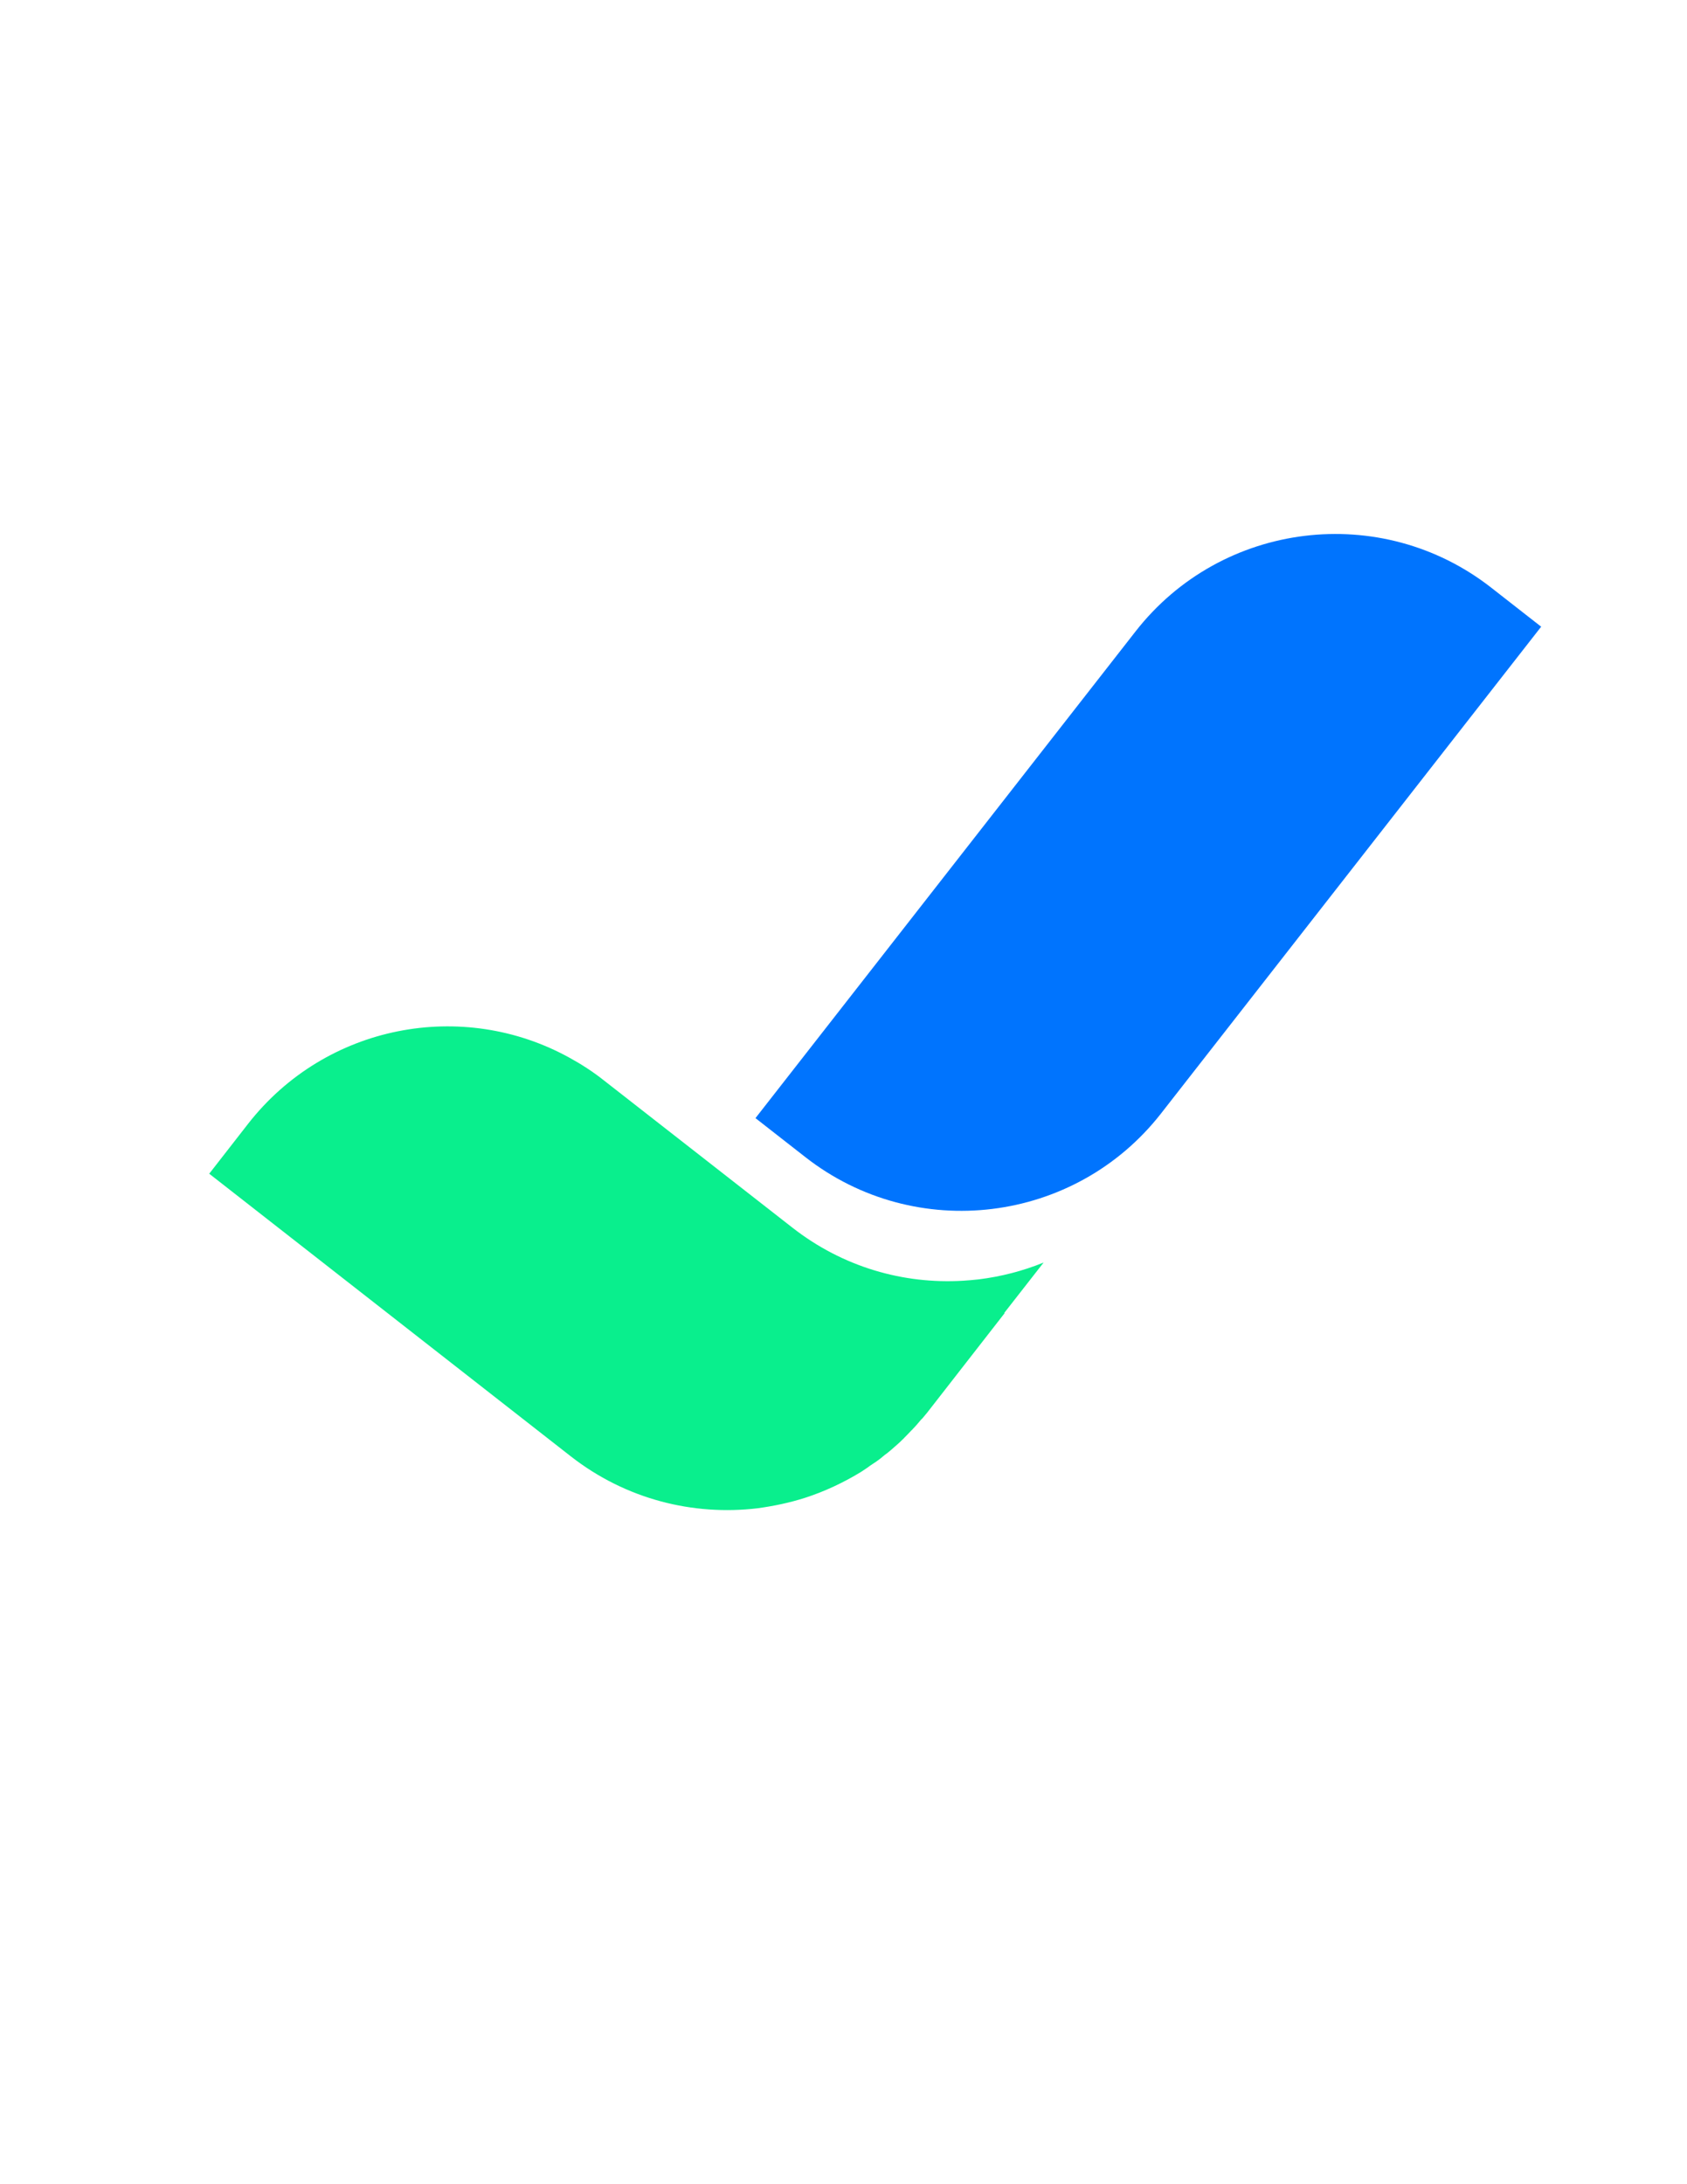
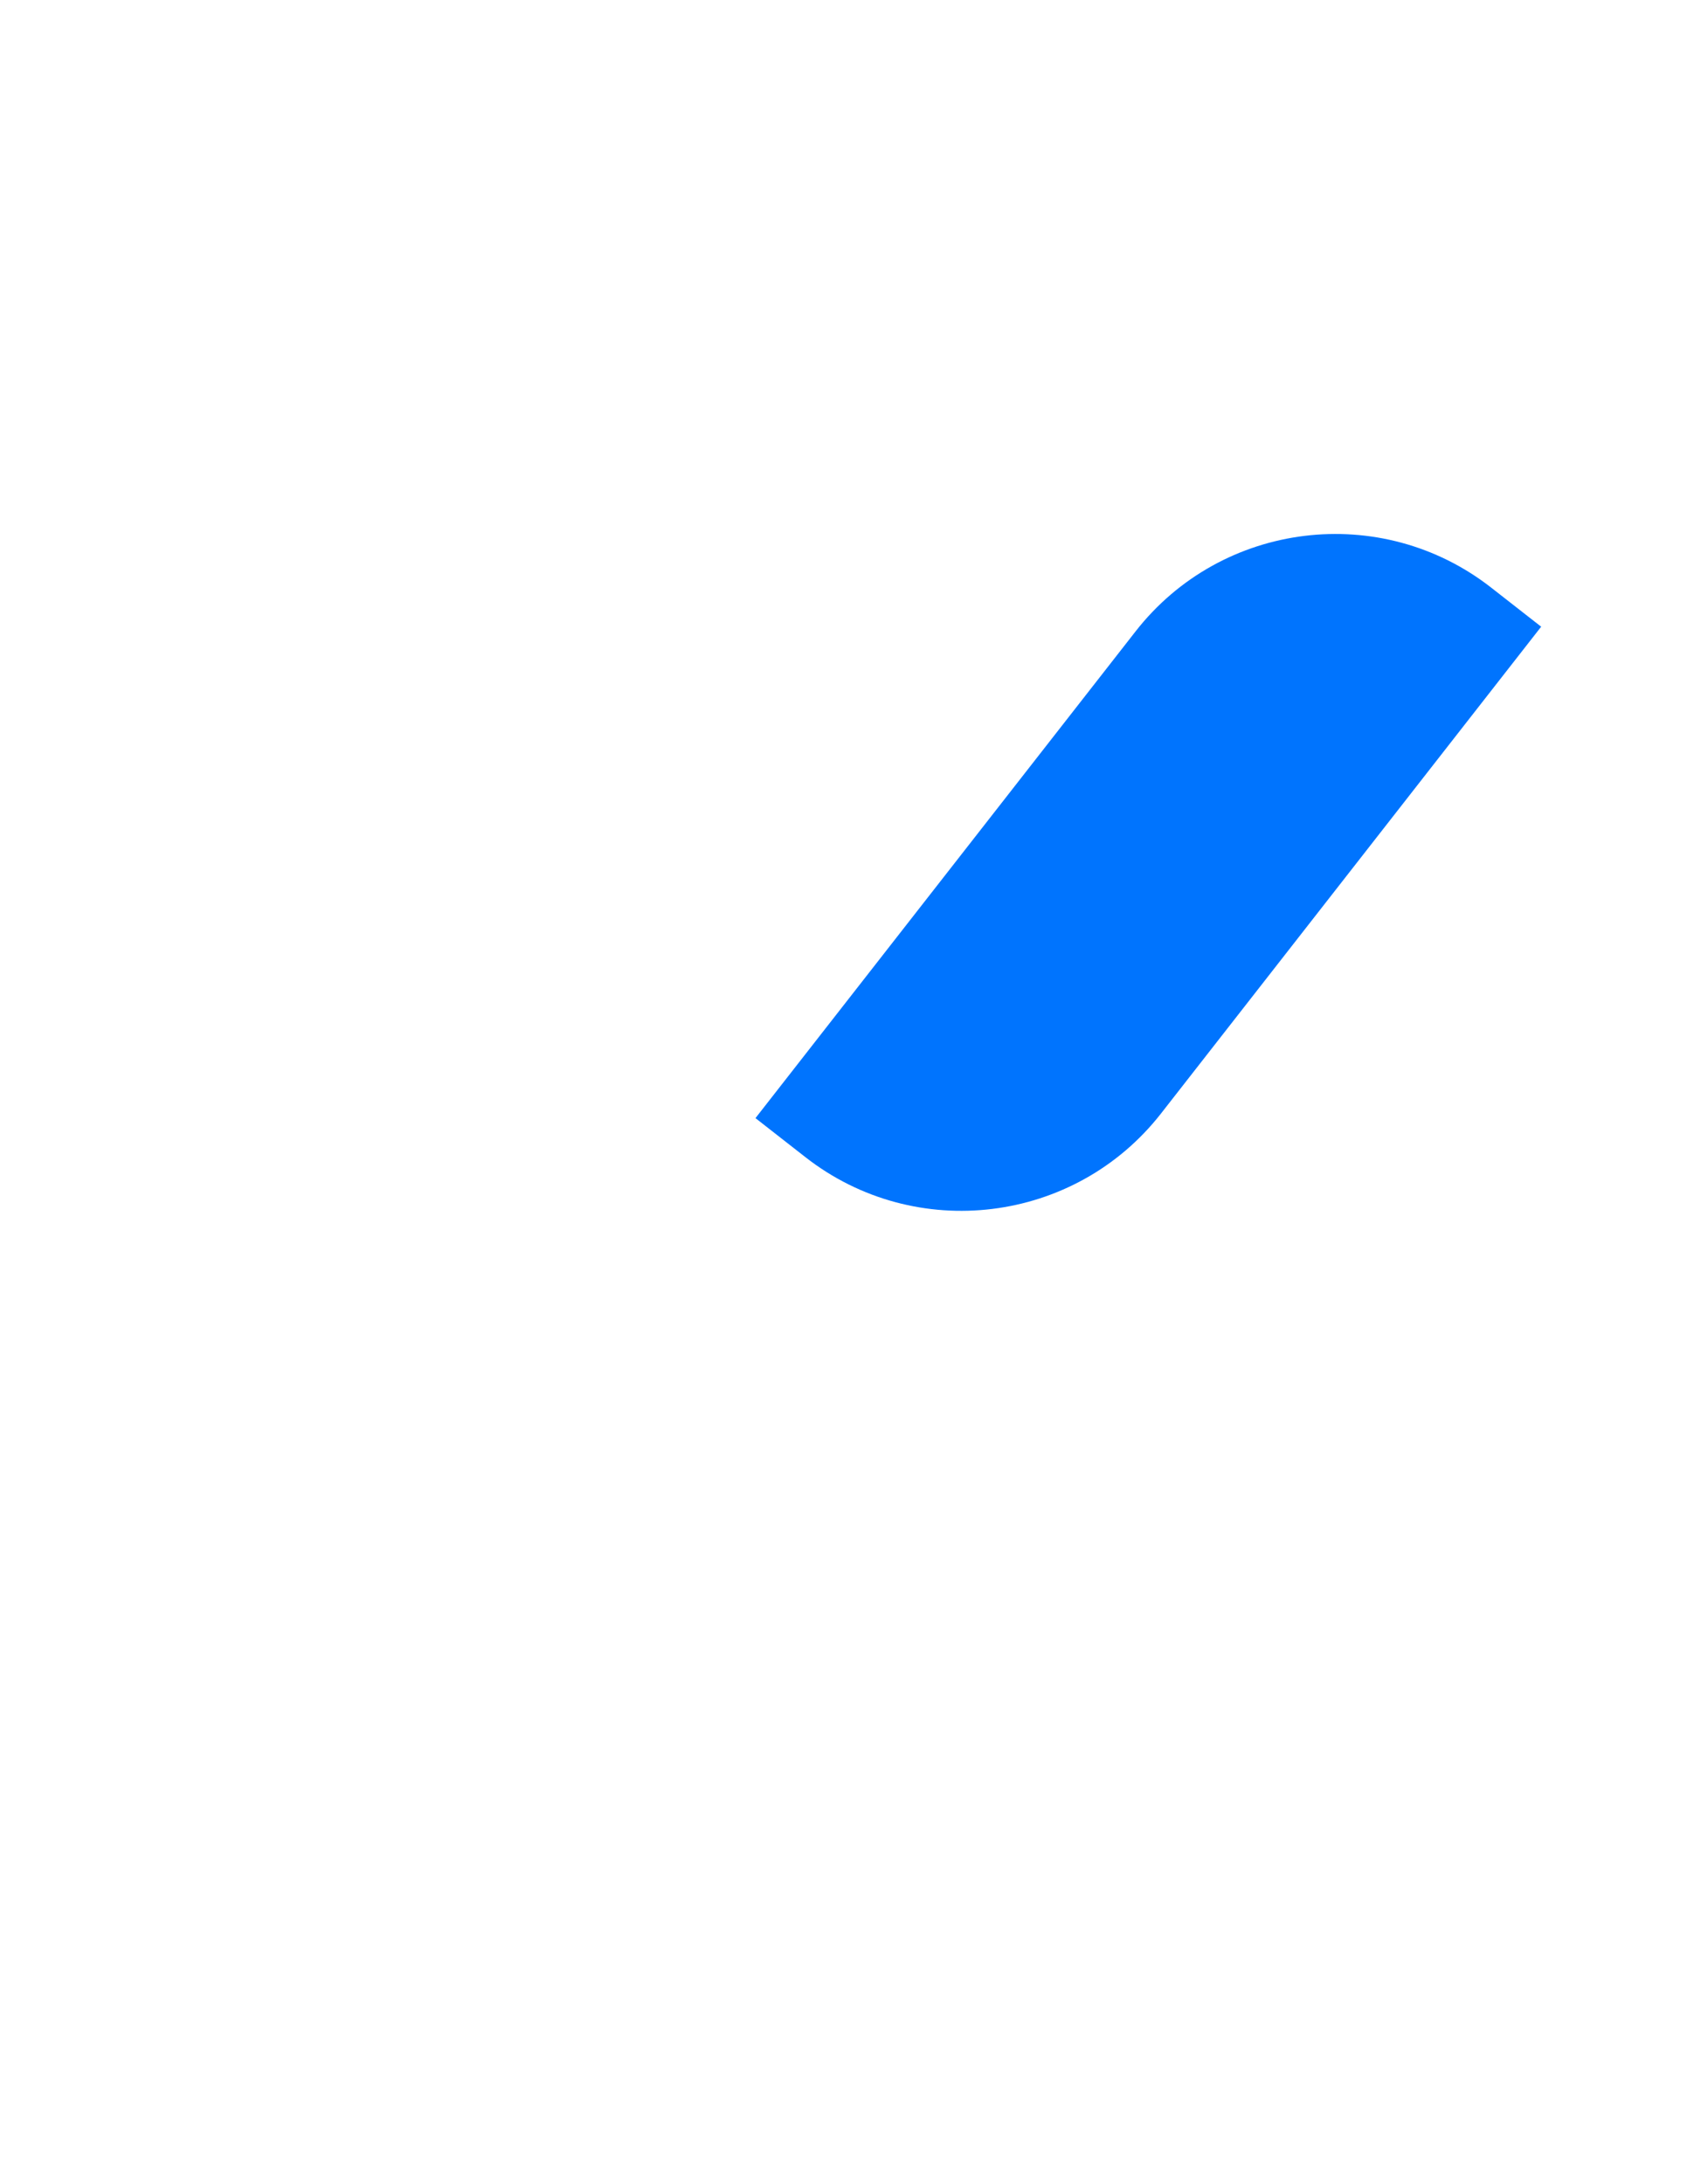
<svg xmlns="http://www.w3.org/2000/svg" id="Layer_1" version="1.1" viewBox="0 0 612 792">
  <defs>
    <style>
      .st0 {
        fill: #09ef8d;
      }

      .st1 {
        fill: #0074fe;
      }
    </style>
  </defs>
  <path class="st1" d="M451,158.4h23v224c0,50.7-41.2,91.9-91.9,91.9h-23v-224c0-50.7,41.2-91.9,91.9-91.9Z" transform="translate(283.1 -189.4) rotate(38)" />
-   <path class="st0" d="M364.5,476.1l-14.1,18.1h0s-14.1,18.1-14.1,18.1c-.5.6-1,1.2-1.5,1.8-.2.2-.3.4-.6.6-1,1.2-2,2.4-3.1,3.5-.1.2-.2.3-.4.4-.9,1-1.8,1.9-2.7,2.8-.2.3-.4.4-.6.6-.6.6-1.2,1.2-1.8,1.7-1.6,1.4-3.1,2.8-4.8,4-.9.8-1.8,1.5-2.8,2.2-.8.5-1.6,1.1-2.4,1.6-1,.8-2.2,1.5-3.2,2.2-6.4,3.9-13.2,7.1-20.3,9.4-5.6,1.8-11.4,3-17.2,3.8-23.4,2.8-47.8-3.2-67.8-18.8l-131.2-102.5,14.1-18.1c28.2-36.1,77.9-45.4,116.7-23.9,4.2,2.3,8.4,5,12.3,8.1l68.4,53.4c18.4,14.4,40.4,20.6,62,19.3,1.9-.1,3.8-.3,5.7-.5,8-1,15.9-3,23.5-6.1l-14.3,18.3Z" />
</svg>